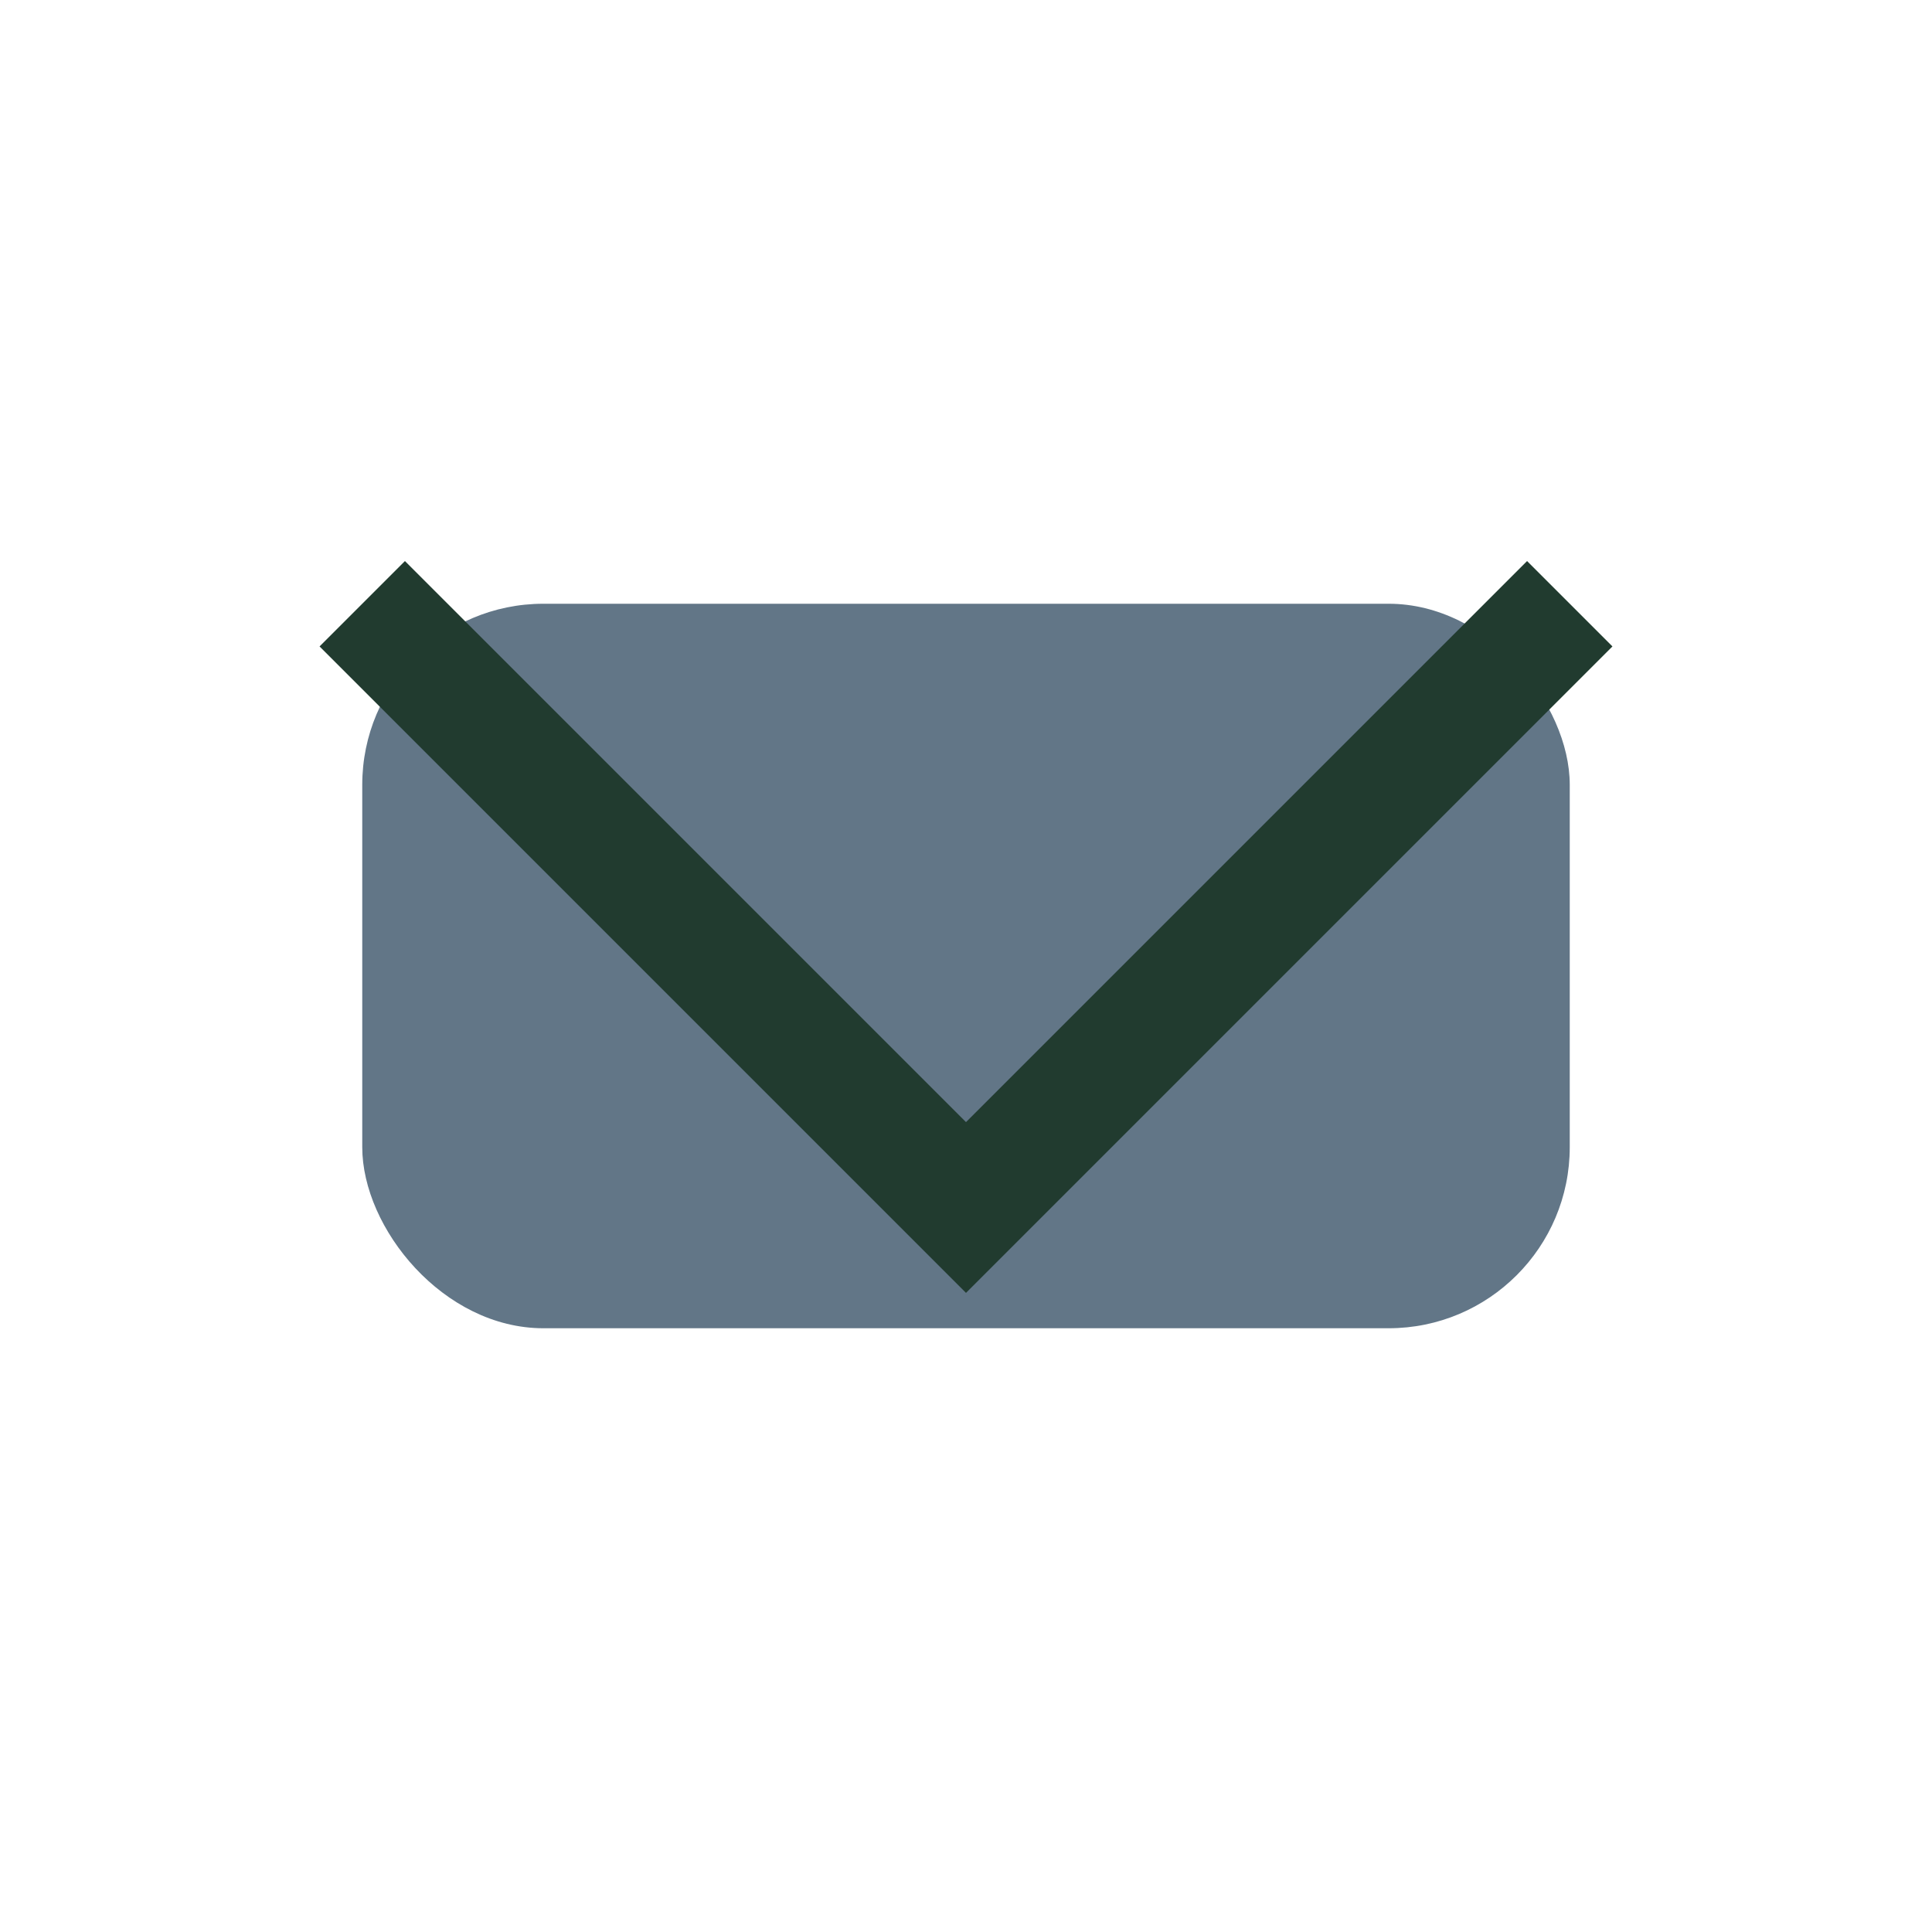
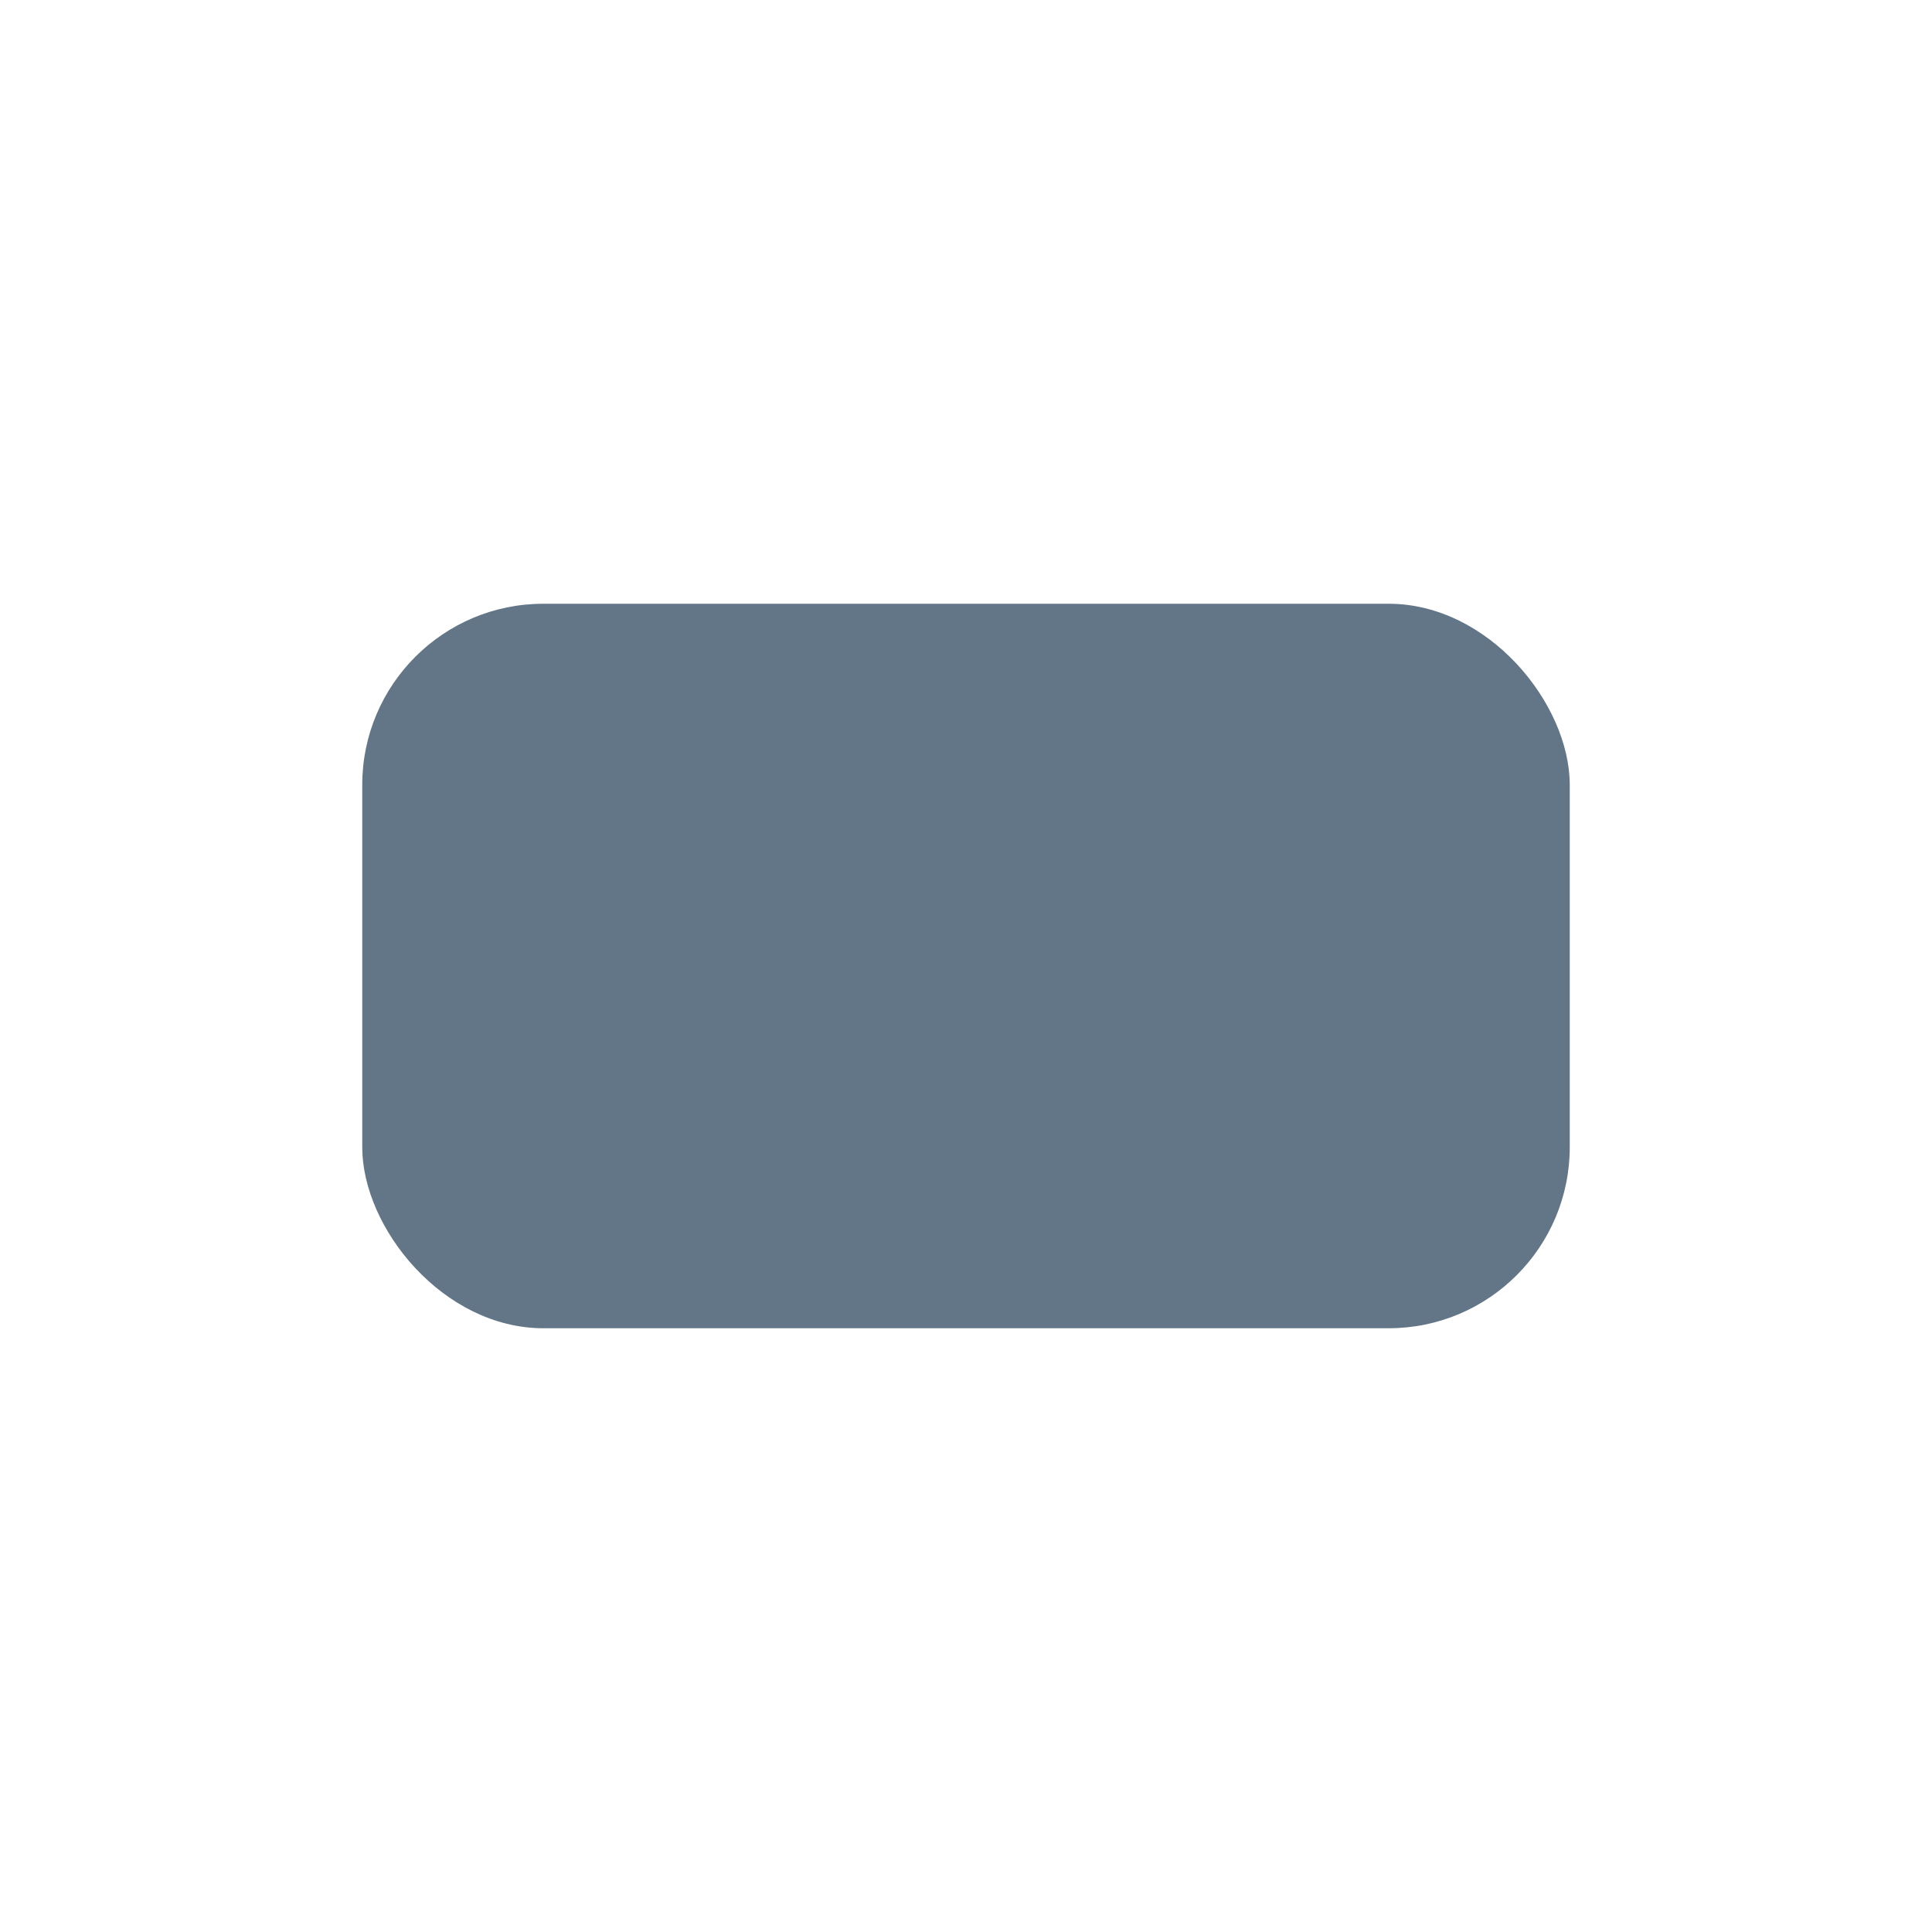
<svg xmlns="http://www.w3.org/2000/svg" width="32" height="32" viewBox="0 0 32 32">
  <rect x="6" y="10" width="20" height="12" rx="3" fill="#627687" />
-   <polyline points="6,10 16,20 26,10" fill="none" stroke="#213B2F" stroke-width="2" />
</svg>